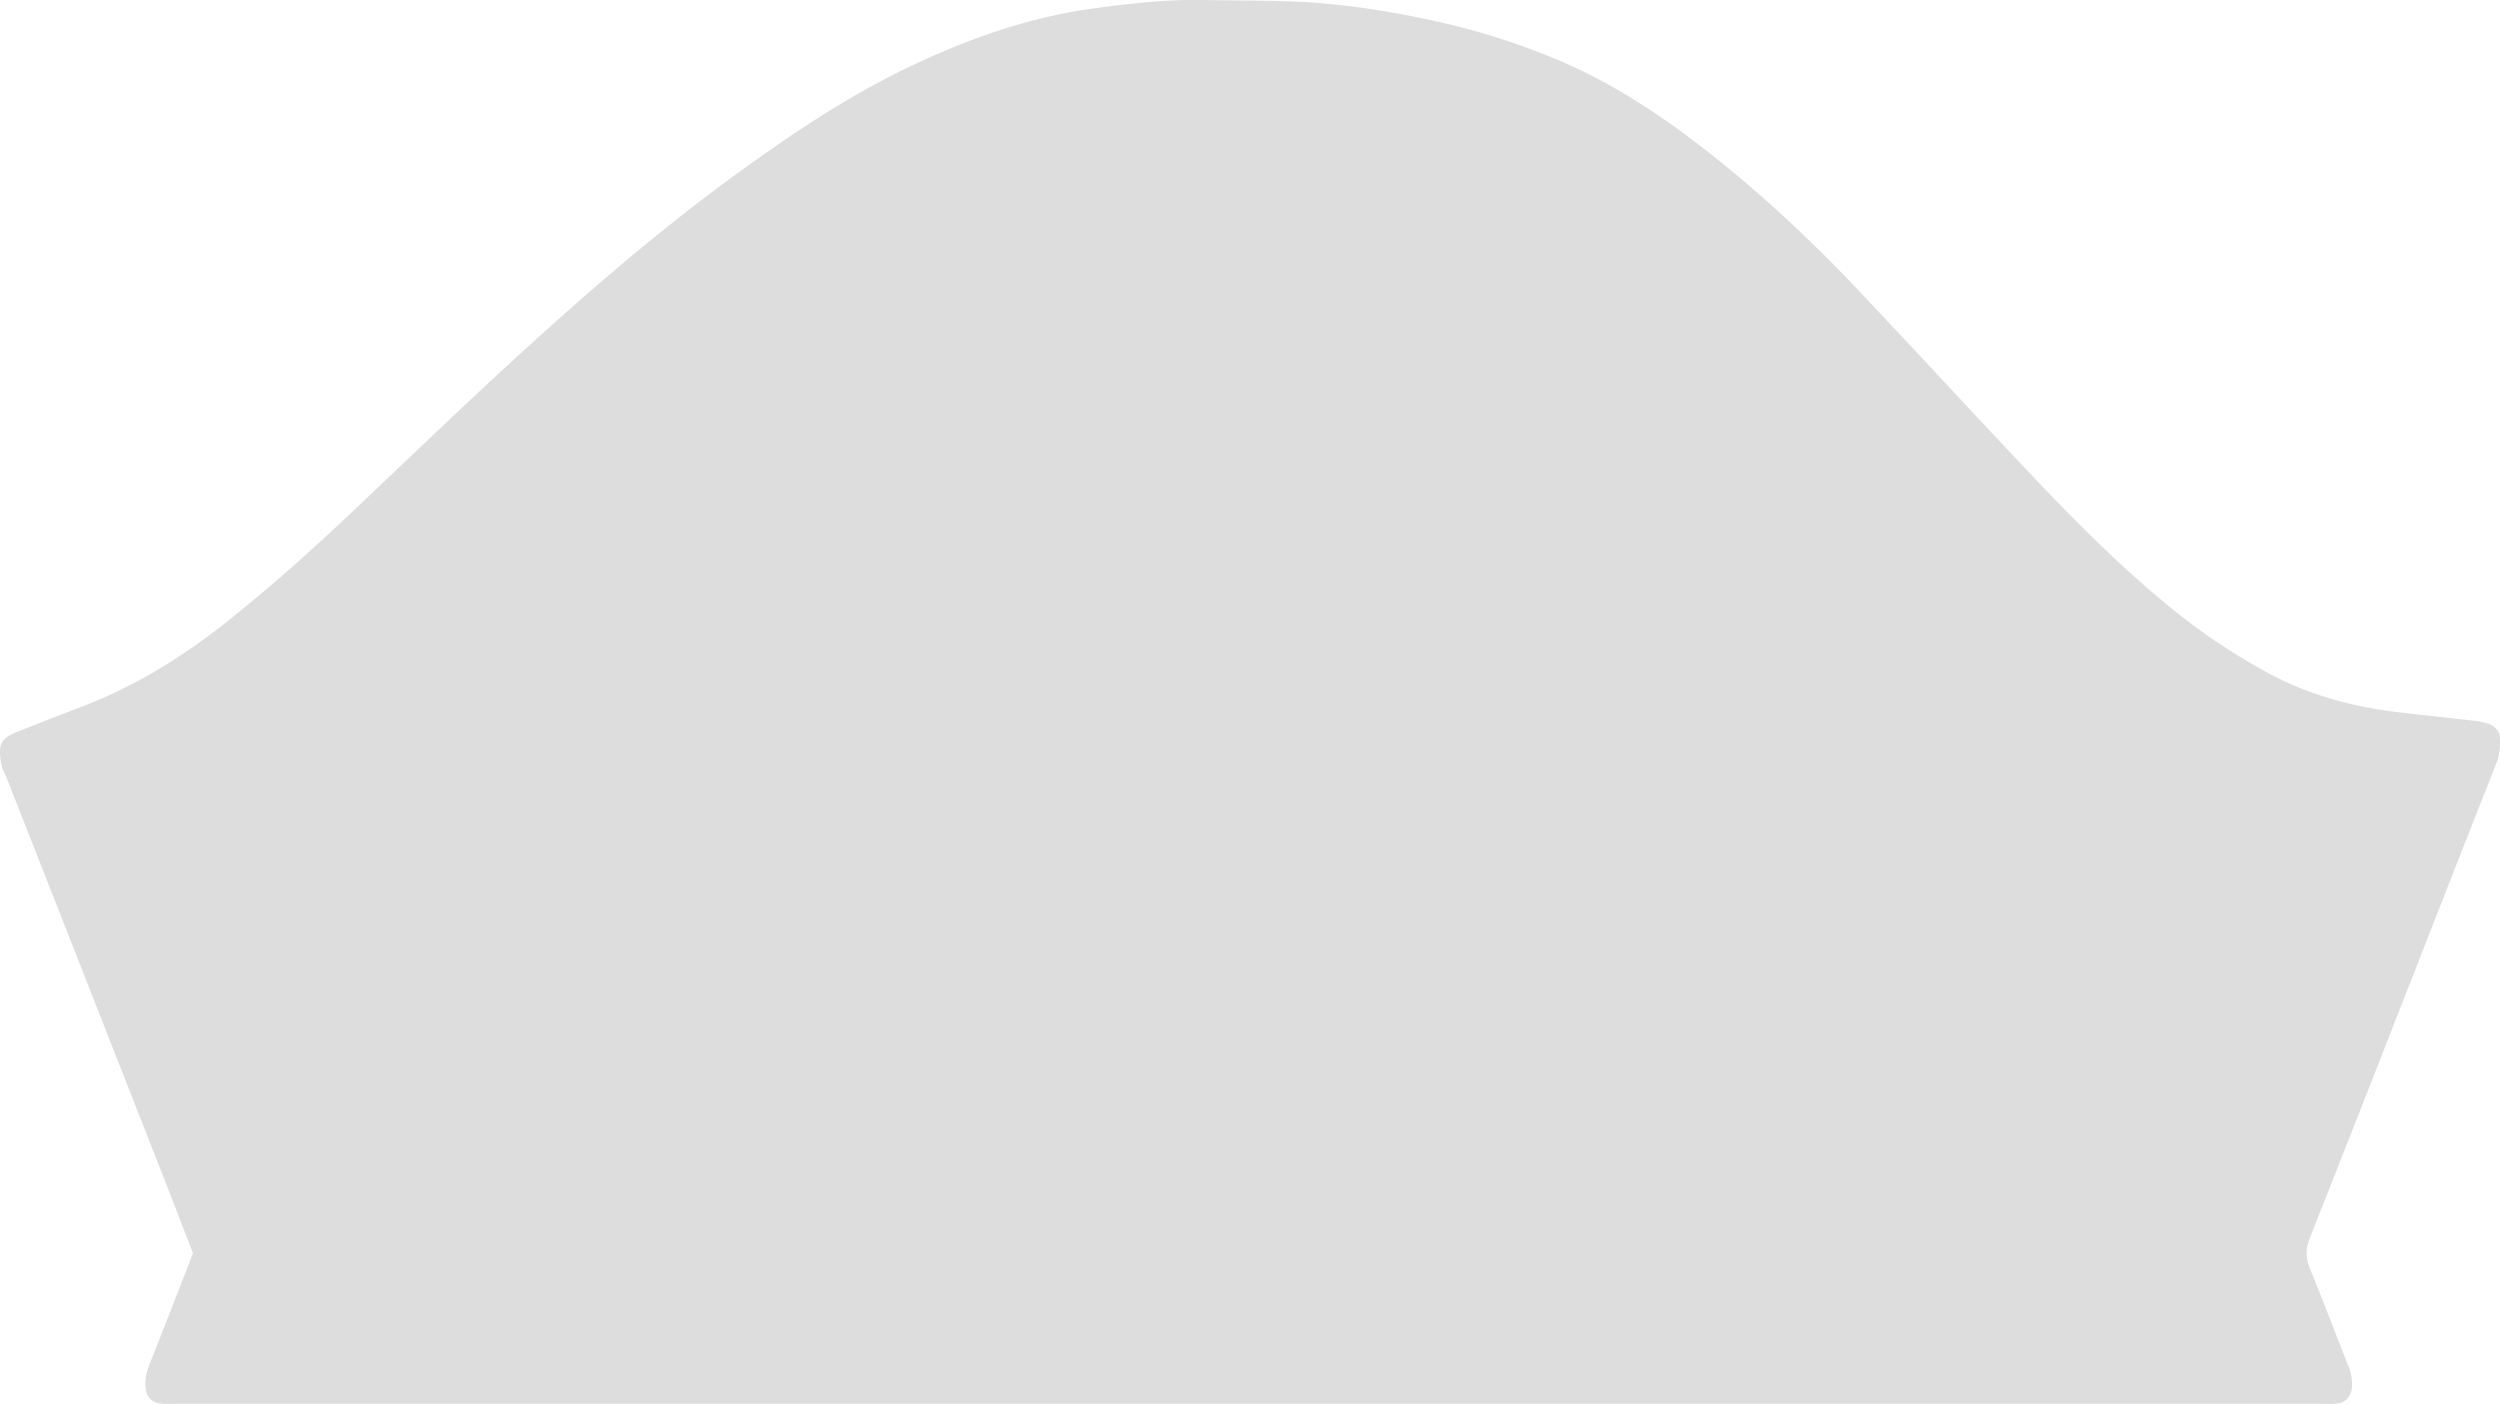
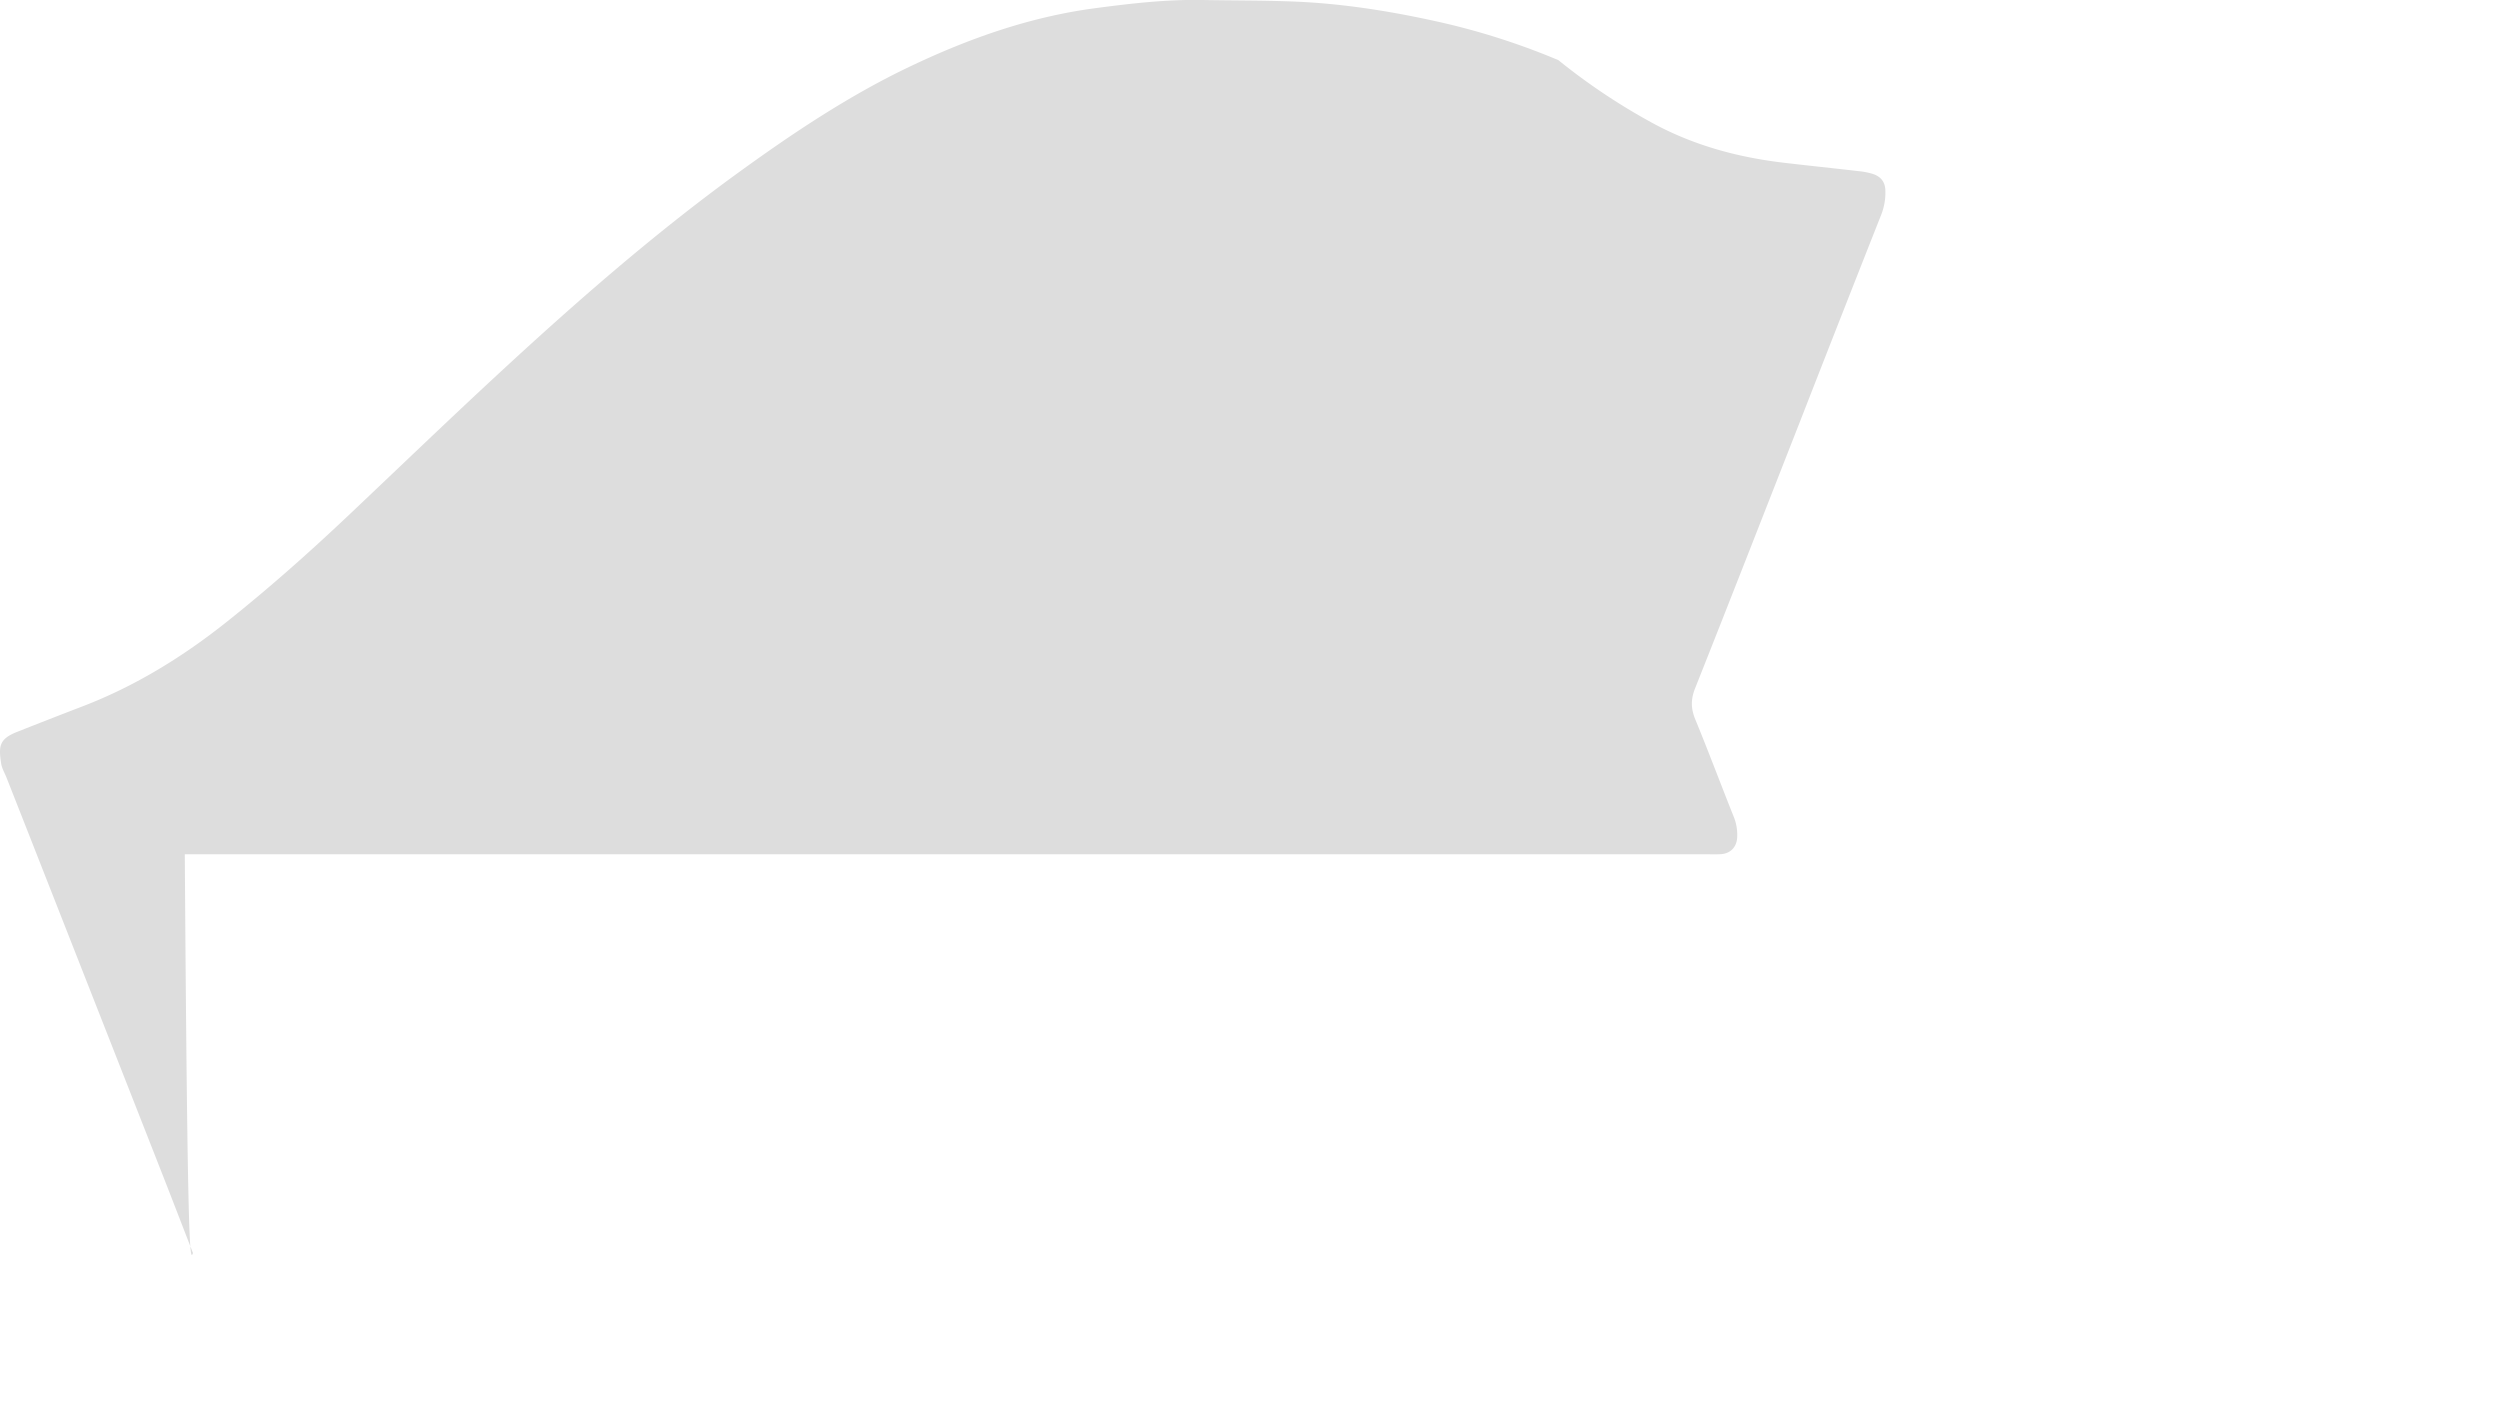
<svg xmlns="http://www.w3.org/2000/svg" id="图层_1" data-name="图层 1" viewBox="0 0 1729 971">
  <defs>
    <style>.cls-1{fill:#ddd;}</style>
  </defs>
  <title>右袖 定制区域</title>
-   <path class="cls-1" d="M195.46,3582.62c-7-18-13.88-35.95-20.91-53.86q-43.17-110-86.41-220-10.8-27.51-21.65-55c-1.28-3.25-3.22-6.41-3.71-9.79-1.71-11.6-1.59-16.79,10.92-21.75q22.55-8.94,45.19-17.62c36.68-14.05,69.64-34.4,100.28-58.81,28.77-22.92,56.25-47.29,83-72.56,35-33.07,69.65-66.47,105-99.15,53-49,107.35-96.58,165.89-139,37.57-27.21,76.15-53,118.13-73,40.8-19.46,83.1-34.43,128.19-40.4,24.68-3.28,49.35-6.15,74.31-5.68,21,.4,42,.23,62.92,1.06,32.33,1.28,64.23,6.21,95.84,13.07a488.93,488.93,0,0,1,87.34,27.48c32.41,13.74,62,32.2,90.1,53.23,42.48,31.82,81.3,67.78,117.74,106.29,40.92,43.23,81.14,87.11,122.1,130.3,30.12,31.77,61.17,62.64,95.23,90.24a433.12,433.12,0,0,0,64.2,43c28.41,15.61,58.92,24,90.86,27.84,17.75,2.11,35.53,3.93,53.29,6a47.66,47.66,0,0,1,9,1.81c5.51,1.75,8.64,5.43,8.78,11.55a41.74,41.74,0,0,1-2.85,16.64q-28.25,71.45-56.16,143c-24.13,61.53-48.16,123.11-72.56,184.53-3,7.5-3,13.85,0,21.28,9.17,22.25,17.59,44.82,26.52,67.17a33.1,33.1,0,0,1,2.52,15.36c-.55,6.22-4.69,10.42-10.89,10.92-3,.24-6.12.12-9.18.12H182c-2.62,0-5.25.09-7.87-.08-7.09-.47-10.91-4.41-11.5-11.63-.48-5.83,1-11.19,3.13-16.59,8-19.9,15.71-39.9,23.51-59.88C191.37,3593.5,193.34,3588.17,195.46,3582.62Z" transform="translate(-62 -2716)" />
+   <path class="cls-1" d="M195.46,3582.62c-7-18-13.88-35.95-20.91-53.86q-43.17-110-86.41-220-10.8-27.51-21.65-55c-1.28-3.25-3.22-6.41-3.71-9.79-1.71-11.6-1.59-16.79,10.92-21.75q22.55-8.94,45.19-17.62c36.68-14.05,69.64-34.4,100.28-58.81,28.77-22.92,56.25-47.29,83-72.56,35-33.07,69.65-66.47,105-99.15,53-49,107.35-96.58,165.89-139,37.57-27.21,76.15-53,118.13-73,40.8-19.46,83.1-34.43,128.19-40.4,24.68-3.28,49.35-6.15,74.31-5.68,21,.4,42,.23,62.92,1.06,32.33,1.28,64.23,6.21,95.84,13.07a488.93,488.93,0,0,1,87.34,27.48a433.12,433.12,0,0,0,64.2,43c28.41,15.61,58.92,24,90.86,27.84,17.75,2.11,35.53,3.93,53.29,6a47.66,47.66,0,0,1,9,1.81c5.51,1.75,8.64,5.43,8.78,11.55a41.74,41.74,0,0,1-2.85,16.64q-28.25,71.45-56.16,143c-24.13,61.53-48.16,123.11-72.56,184.53-3,7.5-3,13.85,0,21.28,9.17,22.25,17.59,44.82,26.52,67.17a33.1,33.1,0,0,1,2.52,15.36c-.55,6.22-4.69,10.42-10.89,10.92-3,.24-6.12.12-9.18.12H182c-2.62,0-5.25.09-7.87-.08-7.09-.47-10.91-4.41-11.5-11.63-.48-5.83,1-11.19,3.13-16.59,8-19.9,15.71-39.9,23.51-59.88C191.37,3593.5,193.34,3588.17,195.46,3582.62Z" transform="translate(-62 -2716)" />
</svg>